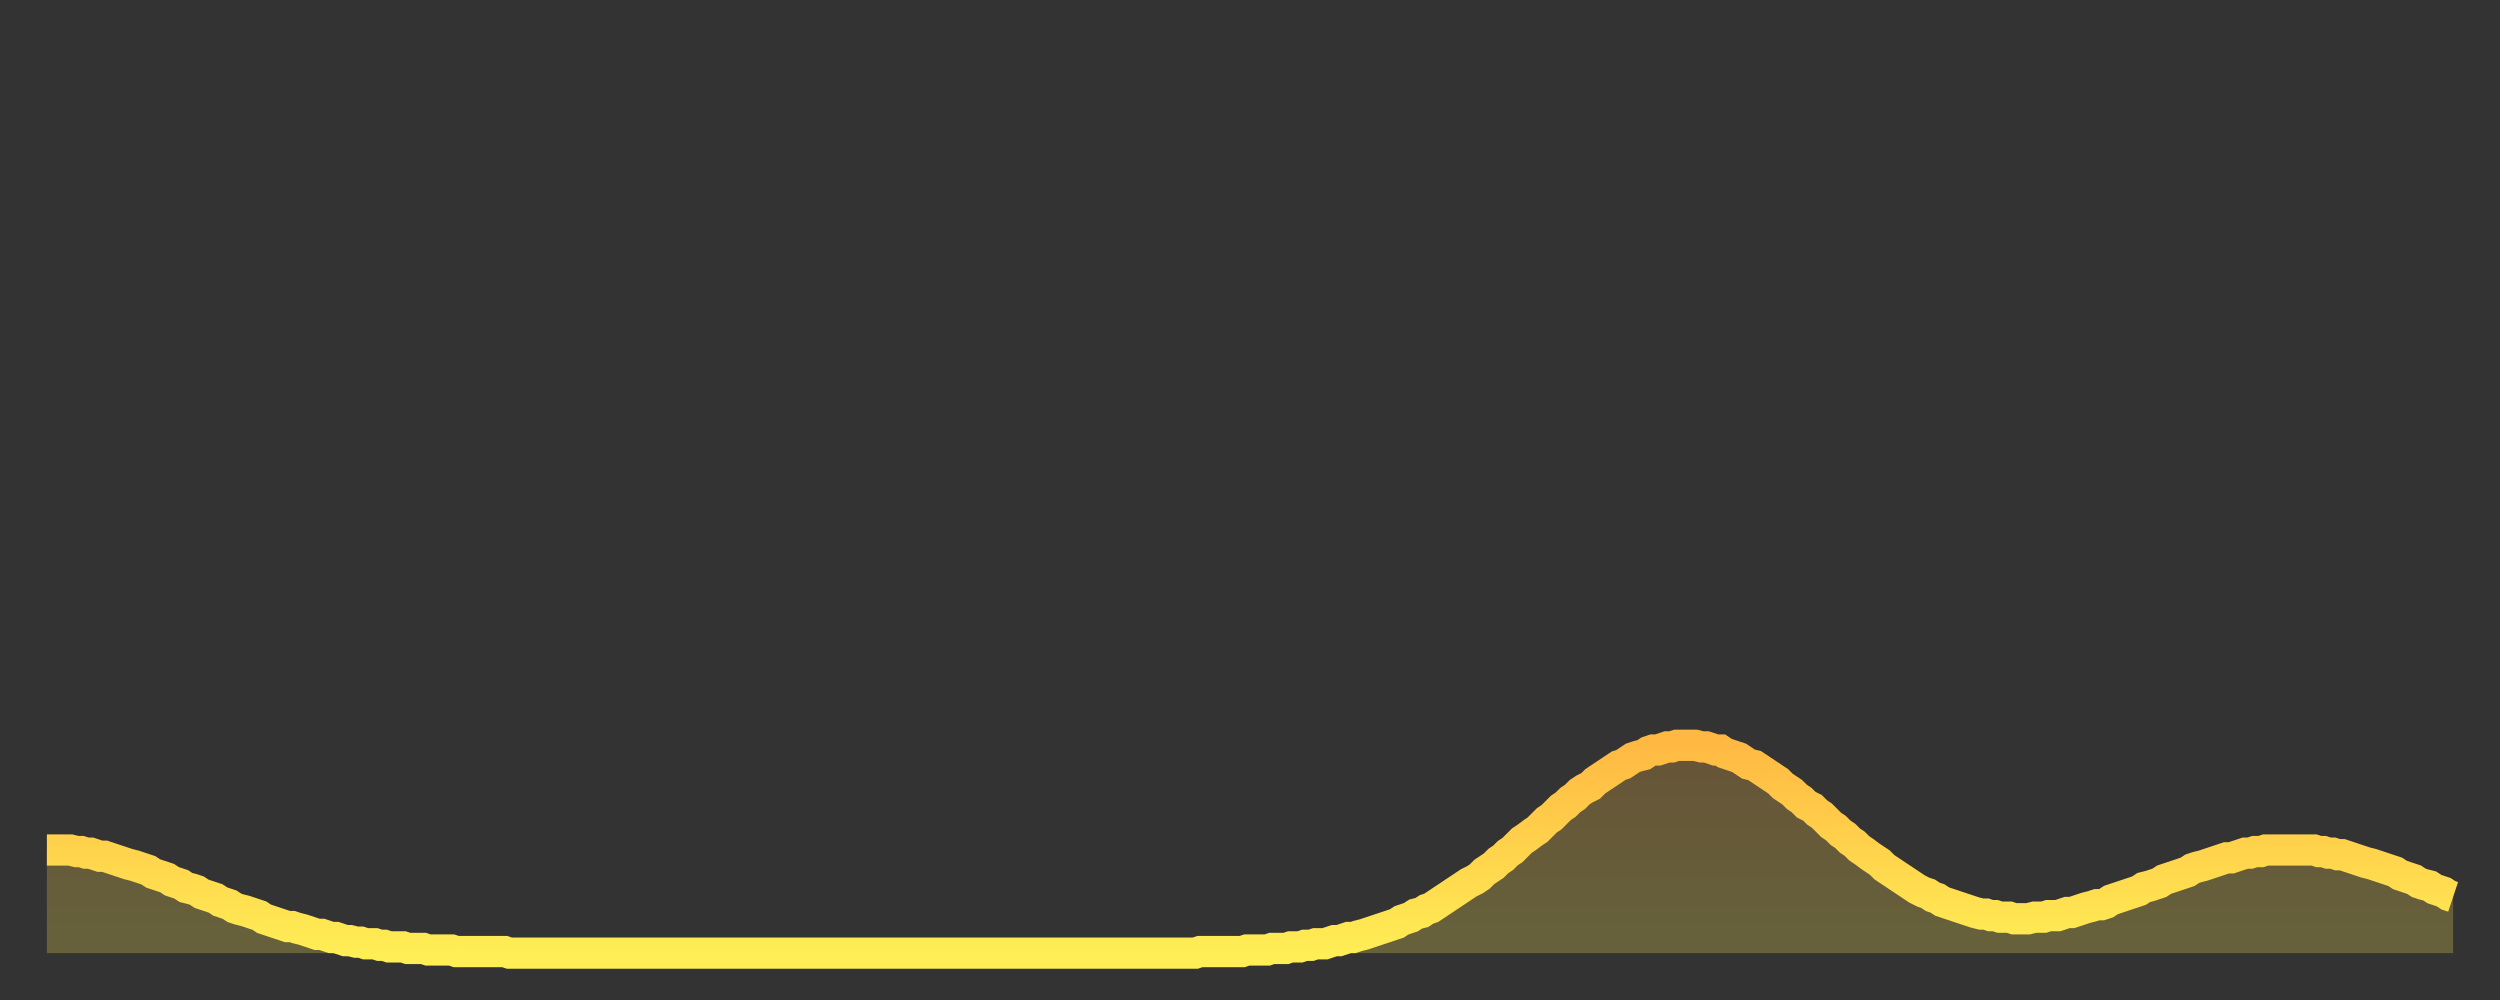
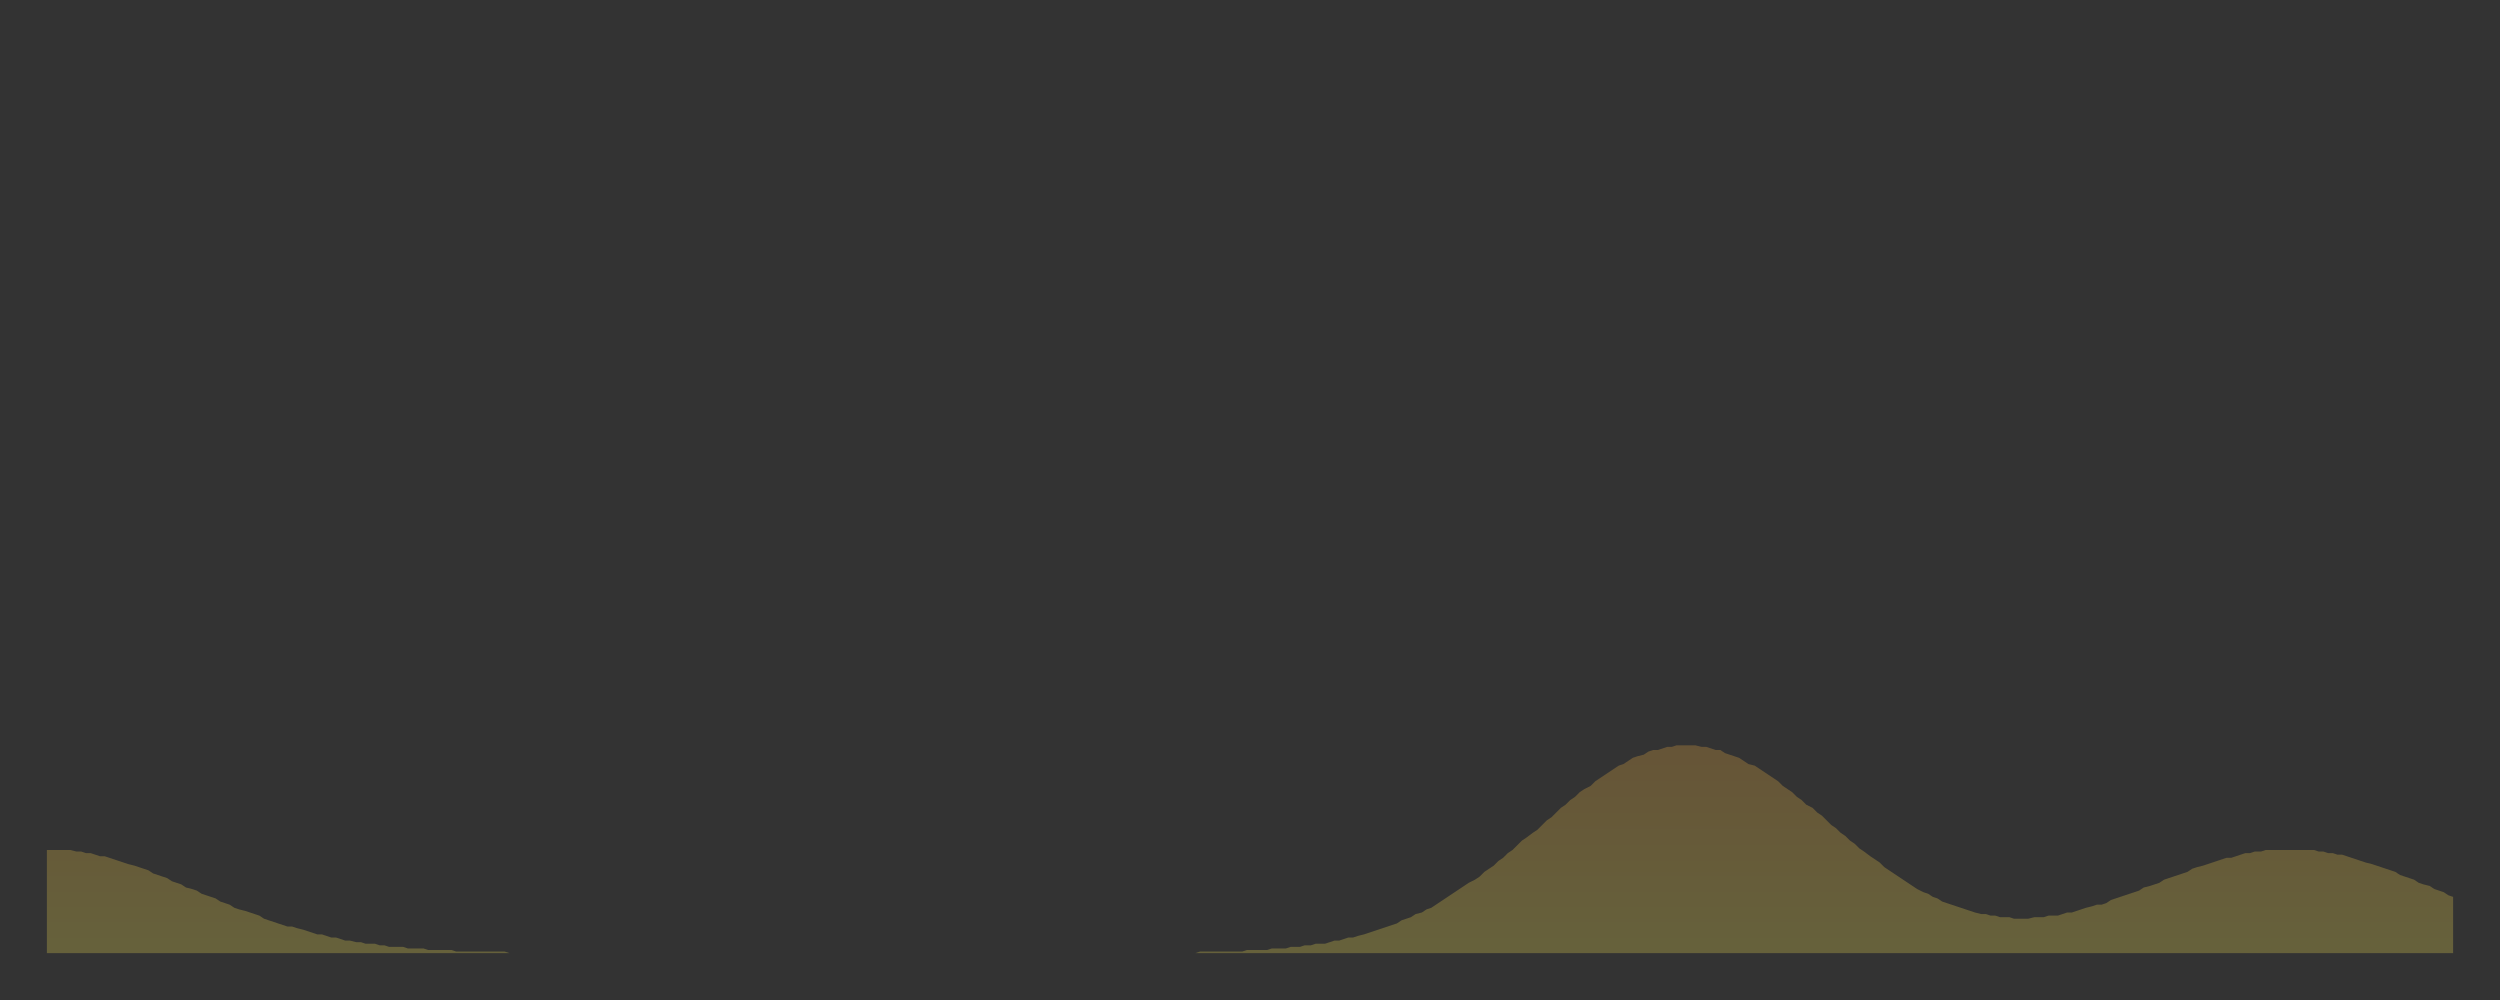
<svg xmlns="http://www.w3.org/2000/svg" baseProfile="full" height="64" version="1.1" width="160">
  <rect width="100%" height="100%" fill="#333333" stroke="none" />
  <defs>
    <linearGradient id="id847246" x1="0" x2="0" y1="0" y2="1">
      <stop offset="0%" stop-color="#ffb943" />
      <stop offset="50%" stop-color="#ffd34c" />
      <stop offset="100%" stop-color="#ffee55" />
    </linearGradient>
  </defs>
  <g transform="translate(3,3)">
    <g>
-       <path d="M 0.0 51.4 0.3 51.4 0.6 51.4 0.9 51.4 1.2 51.4 1.5 51.4 1.9 51.5 2.2 51.5 2.5 51.6 2.8 51.6 3.1 51.7 3.4 51.8 3.7 51.8 4.0 51.9 4.3 52.0 4.6 52.1 4.9 52.2 5.2 52.3 5.6 52.4 5.9 52.5 6.2 52.6 6.5 52.7 6.8 52.9 7.1 53.0 7.4 53.1 7.7 53.2 8.0 53.4 8.3 53.5 8.6 53.6 8.9 53.8 9.3 53.9 9.6 54.0 9.9 54.2 10.2 54.3 10.5 54.4 10.8 54.5 11.1 54.7 11.4 54.8 11.7 54.9 12.0 55.1 12.3 55.2 12.7 55.3 13.0 55.4 13.3 55.5 13.6 55.6 13.9 55.8 14.2 55.9 14.5 56.0 14.8 56.1 15.1 56.2 15.4 56.3 15.7 56.3 16.0 56.4 16.4 56.5 16.7 56.6 17.0 56.7 17.3 56.8 17.6 56.8 17.9 56.9 18.2 57.0 18.5 57.0 18.8 57.1 19.1 57.2 19.4 57.2 19.8 57.3 20.1 57.3 20.4 57.4 20.7 57.4 21.0 57.4 21.3 57.5 21.6 57.5 21.9 57.6 22.2 57.6 22.5 57.6 22.8 57.6 23.1 57.7 23.5 57.7 23.8 57.7 24.1 57.7 24.4 57.8 24.7 57.8 25.0 57.8 25.3 57.8 25.6 57.8 25.9 57.8 26.2 57.9 26.5 57.9 26.8 57.9 27.2 57.9 27.5 57.9 27.8 57.9 28.1 57.9 28.4 57.9 28.7 57.9 29.0 57.9 29.3 57.9 29.6 58.0 29.9 58.0 30.2 58.0 30.6 58.0 30.9 58.0 31.2 58.0 31.5 58.0 31.8 58.0 32.1 58.0 32.4 58.0 32.7 58.0 33.0 58.0 33.3 58.0 33.6 58.0 33.9 58.0 34.3 58.0 34.6 58.0 34.9 58.0 35.2 58.0 35.5 58.0 35.8 58.0 36.1 58.0 36.4 58.0 36.7 58.0 37.0 58.0 37.3 58.0 37.7 58.0 38.0 58.0 38.3 58.0 38.6 58.0 38.9 58.0 39.2 58.0 39.5 58.0 39.8 58.0 40.1 58.0 40.4 58.0 40.7 58.0 41.0 58.0 41.4 58.0 41.7 58.0 42.0 58.0 42.3 58.0 42.6 58.0 42.9 58.0 43.2 58.0 43.5 58.0 43.8 58.0 44.1 58.0 44.4 58.0 44.7 58.0 45.1 58.0 45.4 58.0 45.7 58.0 46.0 58.0 46.3 58.0 46.6 58.0 46.9 58.0 47.2 58.0 47.5 58.0 47.8 58.0 48.1 58.0 48.5 58.0 48.8 58.0 49.1 58.0 49.4 58.0 49.7 58.0 50.0 58.0 50.3 58.0 50.6 58.0 50.9 58.0 51.2 58.0 51.5 58.0 51.8 58.0 52.2 58.0 52.5 58.0 52.8 58.0 53.1 58.0 53.4 58.0 53.7 58.0 54.0 58.0 54.3 58.0 54.6 58.0 54.9 58.0 55.2 58.0 55.6 58.0 55.9 58.0 56.2 58.0 56.5 58.0 56.8 58.0 57.1 58.0 57.4 58.0 57.7 58.0 58.0 58.0 58.3 58.0 58.6 58.0 58.9 58.0 59.3 58.0 59.6 58.0 59.9 58.0 60.2 58.0 60.5 58.0 60.8 58.0 61.1 58.0 61.4 58.0 61.7 58.0 62.0 58.0 62.3 58.0 62.6 58.0 63.0 58.0 63.3 58.0 63.6 58.0 63.9 58.0 64.2 58.0 64.5 58.0 64.8 58.0 65.1 58.0 65.4 58.0 65.7 58.0 66.0 58.0 66.4 58.0 66.7 58.0 67.0 58.0 67.3 58.0 67.6 58.0 67.9 58.0 68.2 58.0 68.5 58.0 68.8 58.0 69.1 58.0 69.4 58.0 69.7 58.0 70.1 58.0 70.4 58.0 70.7 58.0 71.0 58.0 71.3 58.0 71.6 58.0 71.9 58.0 72.2 58.0 72.5 58.0 72.8 58.0 73.1 58.0 73.5 58.0 73.8 57.9 74.1 57.9 74.4 57.9 74.7 57.9 75.0 57.9 75.3 57.9 75.6 57.9 75.9 57.9 76.2 57.9 76.5 57.9 76.8 57.8 77.2 57.8 77.5 57.8 77.8 57.8 78.1 57.8 78.4 57.7 78.7 57.7 79.0 57.7 79.3 57.7 79.6 57.6 79.9 57.6 80.2 57.6 80.5 57.5 80.9 57.5 81.2 57.4 81.5 57.4 81.8 57.4 82.1 57.3 82.4 57.2 82.7 57.2 83.0 57.1 83.3 57.0 83.6 57.0 83.9 56.9 84.3 56.8 84.6 56.7 84.9 56.6 85.2 56.5 85.5 56.4 85.8 56.3 86.1 56.2 86.4 56.1 86.7 55.9 87.0 55.8 87.3 55.7 87.6 55.5 88.0 55.4 88.3 55.2 88.6 55.1 88.9 54.9 89.2 54.7 89.5 54.5 89.8 54.3 90.1 54.1 90.4 53.9 90.7 53.7 91.0 53.5 91.4 53.3 91.7 53.1 92.0 52.8 92.3 52.6 92.6 52.4 92.9 52.1 93.2 51.9 93.5 51.6 93.8 51.4 94.1 51.1 94.4 50.8 94.7 50.6 95.1 50.3 95.4 50.1 95.7 49.8 96.0 49.5 96.3 49.3 96.6 49.0 96.9 48.7 97.2 48.5 97.5 48.2 97.8 48.0 98.1 47.7 98.4 47.5 98.8 47.3 99.1 47.0 99.4 46.8 99.7 46.6 100.0 46.4 100.3 46.2 100.6 46.0 100.9 45.9 101.2 45.7 101.5 45.5 101.8 45.4 102.2 45.3 102.5 45.1 102.8 45.0 103.1 45.0 103.4 44.9 103.7 44.8 104.0 44.8 104.3 44.7 104.6 44.7 104.9 44.7 105.2 44.7 105.5 44.7 105.9 44.8 106.2 44.8 106.5 44.9 106.8 45.0 107.1 45.0 107.4 45.2 107.7 45.3 108.0 45.4 108.3 45.5 108.6 45.7 108.9 45.9 109.3 46.0 109.6 46.2 109.9 46.4 110.2 46.6 110.5 46.8 110.8 47.0 111.1 47.3 111.4 47.5 111.7 47.7 112.0 48.0 112.3 48.2 112.6 48.5 113.0 48.7 113.3 49.0 113.6 49.2 113.9 49.5 114.2 49.8 114.5 50.0 114.8 50.3 115.1 50.5 115.4 50.8 115.7 51.0 116.0 51.3 116.3 51.5 116.7 51.8 117.0 52.0 117.3 52.2 117.6 52.5 117.9 52.7 118.2 52.9 118.5 53.1 118.8 53.3 119.1 53.5 119.4 53.7 119.7 53.9 120.1 54.1 120.4 54.2 120.7 54.4 121.0 54.5 121.3 54.7 121.6 54.8 121.9 54.9 122.2 55.0 122.5 55.1 122.8 55.2 123.1 55.3 123.4 55.4 123.8 55.5 124.1 55.5 124.4 55.6 124.7 55.6 125.0 55.7 125.3 55.7 125.6 55.7 125.9 55.8 126.2 55.8 126.5 55.8 126.8 55.8 127.2 55.7 127.5 55.7 127.8 55.7 128.1 55.6 128.4 55.6 128.7 55.6 129.0 55.5 129.3 55.4 129.6 55.4 129.9 55.3 130.2 55.2 130.5 55.1 130.9 55.0 131.2 54.9 131.5 54.9 131.8 54.8 132.1 54.6 132.4 54.5 132.7 54.4 133.0 54.3 133.3 54.2 133.6 54.1 133.9 54.0 134.2 53.8 134.6 53.7 134.9 53.6 135.2 53.5 135.5 53.3 135.8 53.2 136.1 53.1 136.4 53.0 136.7 52.9 137.0 52.8 137.3 52.6 137.6 52.5 138.0 52.4 138.3 52.3 138.6 52.2 138.9 52.1 139.2 52.0 139.5 51.9 139.8 51.9 140.1 51.8 140.4 51.7 140.7 51.6 141.0 51.6 141.3 51.5 141.7 51.5 142.0 51.4 142.3 51.4 142.6 51.4 142.9 51.4 143.2 51.4 143.5 51.4 143.8 51.4 144.1 51.4 144.4 51.4 144.7 51.4 145.1 51.4 145.4 51.5 145.7 51.5 146.0 51.6 146.3 51.6 146.6 51.7 146.9 51.7 147.2 51.8 147.5 51.9 147.8 52.0 148.1 52.1 148.4 52.2 148.8 52.3 149.1 52.4 149.4 52.5 149.7 52.6 150.0 52.7 150.3 52.8 150.6 53.0 150.9 53.1 151.2 53.2 151.5 53.3 151.8 53.5 152.1 53.6 152.5 53.7 152.8 53.9 153.1 54.0 153.4 54.1 153.7 54.3 154.0 54.4" fill="none" id="graph-curve" opacity="1" stroke="url(#id847246)" stroke-width="2" />
      <path d="M 0 58 L 0.0 51.4 0.3 51.4 0.6 51.4 0.9 51.4 1.2 51.4 1.5 51.4 1.9 51.5 2.2 51.5 2.5 51.6 2.8 51.6 3.1 51.7 3.4 51.8 3.7 51.8 4.0 51.9 4.3 52.0 4.6 52.1 4.9 52.2 5.2 52.3 5.6 52.4 5.9 52.5 6.2 52.6 6.5 52.7 6.8 52.9 7.1 53.0 7.4 53.1 7.7 53.2 8.0 53.4 8.3 53.5 8.6 53.6 8.9 53.8 9.3 53.9 9.6 54.0 9.9 54.2 10.2 54.3 10.5 54.4 10.8 54.5 11.1 54.7 11.4 54.8 11.7 54.9 12.0 55.1 12.3 55.2 12.7 55.3 13.0 55.4 13.3 55.5 13.6 55.6 13.9 55.8 14.2 55.9 14.5 56.0 14.8 56.1 15.1 56.2 15.4 56.3 15.7 56.3 16.0 56.4 16.4 56.5 16.7 56.6 17.0 56.7 17.3 56.8 17.6 56.8 17.9 56.9 18.2 57.0 18.5 57.0 18.8 57.1 19.1 57.2 19.4 57.2 19.8 57.3 20.1 57.3 20.4 57.4 20.7 57.4 21.0 57.4 21.3 57.5 21.6 57.5 21.9 57.6 22.2 57.6 22.5 57.6 22.8 57.6 23.1 57.7 23.5 57.7 23.8 57.7 24.1 57.7 24.4 57.8 24.7 57.8 25.0 57.8 25.3 57.8 25.6 57.8 25.9 57.8 26.2 57.9 26.5 57.9 26.8 57.9 27.2 57.9 27.5 57.9 27.8 57.9 28.1 57.9 28.4 57.9 28.7 57.9 29.0 57.9 29.3 57.9 29.6 58.0 29.9 58.0 30.2 58.0 30.6 58.0 30.9 58.0 31.2 58.0 31.5 58.0 31.8 58.0 32.1 58.0 32.4 58.0 32.7 58.0 33.0 58.0 33.3 58.0 33.6 58.0 33.9 58.0 34.3 58.0 34.6 58.0 34.9 58.0 35.2 58.0 35.5 58.0 35.8 58.0 36.1 58.0 36.4 58.0 36.7 58.0 37.0 58.0 37.3 58.0 37.7 58.0 38.0 58.0 38.3 58.0 38.6 58.0 38.9 58.0 39.2 58.0 39.5 58.0 39.8 58.0 40.1 58.0 40.4 58.0 40.7 58.0 41.0 58.0 41.4 58.0 41.7 58.0 42.0 58.0 42.3 58.0 42.6 58.0 42.9 58.0 43.2 58.0 43.5 58.0 43.8 58.0 44.1 58.0 44.4 58.0 44.7 58.0 45.1 58.0 45.4 58.0 45.7 58.0 46.0 58.0 46.3 58.0 46.6 58.0 46.9 58.0 47.2 58.0 47.5 58.0 47.8 58.0 48.1 58.0 48.5 58.0 48.8 58.0 49.1 58.0 49.4 58.0 49.7 58.0 50.0 58.0 50.3 58.0 50.6 58.0 50.9 58.0 51.2 58.0 51.5 58.0 51.8 58.0 52.2 58.0 52.5 58.0 52.8 58.0 53.1 58.0 53.4 58.0 53.7 58.0 54.0 58.0 54.3 58.0 54.6 58.0 54.9 58.0 55.2 58.0 55.6 58.0 55.9 58.0 56.2 58.0 56.5 58.0 56.8 58.0 57.1 58.0 57.4 58.0 57.7 58.0 58.0 58.0 58.3 58.0 58.6 58.0 58.9 58.0 59.3 58.0 59.6 58.0 59.9 58.0 60.2 58.0 60.5 58.0 60.8 58.0 61.1 58.0 61.4 58.0 61.7 58.0 62.0 58.0 62.3 58.0 62.6 58.0 63.0 58.0 63.3 58.0 63.6 58.0 63.9 58.0 64.2 58.0 64.5 58.0 64.8 58.0 65.1 58.0 65.4 58.0 65.7 58.0 66.0 58.0 66.4 58.0 66.7 58.0 67.0 58.0 67.3 58.0 67.6 58.0 67.9 58.0 68.2 58.0 68.5 58.0 68.8 58.0 69.1 58.0 69.4 58.0 69.7 58.0 70.1 58.0 70.4 58.0 70.7 58.0 71.0 58.0 71.3 58.0 71.6 58.0 71.9 58.0 72.2 58.0 72.5 58.0 72.8 58.0 73.1 58.0 73.5 58.0 73.8 57.9 74.1 57.9 74.4 57.9 74.7 57.9 75.0 57.9 75.3 57.9 75.6 57.9 75.9 57.9 76.2 57.9 76.5 57.9 76.8 57.8 77.2 57.8 77.5 57.8 77.8 57.8 78.1 57.8 78.4 57.7 78.7 57.7 79.0 57.7 79.3 57.7 79.6 57.6 79.9 57.6 80.2 57.6 80.5 57.5 80.9 57.5 81.2 57.4 81.5 57.4 81.8 57.4 82.1 57.3 82.4 57.2 82.7 57.2 83.0 57.1 83.3 57.0 83.6 57.0 83.9 56.9 84.3 56.8 84.6 56.7 84.9 56.6 85.2 56.5 85.5 56.4 85.8 56.3 86.1 56.2 86.4 56.1 86.7 55.9 87.0 55.8 87.3 55.7 87.6 55.5 88.0 55.4 88.3 55.2 88.6 55.1 88.9 54.9 89.2 54.7 89.5 54.5 89.8 54.3 90.1 54.1 90.4 53.9 90.7 53.7 91.0 53.5 91.4 53.3 91.7 53.1 92.0 52.8 92.3 52.6 92.6 52.4 92.9 52.1 93.2 51.9 93.5 51.6 93.8 51.4 94.1 51.1 94.4 50.8 94.7 50.6 95.1 50.3 95.4 50.1 95.7 49.8 96.0 49.5 96.3 49.3 96.6 49.0 96.9 48.7 97.2 48.5 97.5 48.2 97.8 48.0 98.1 47.7 98.4 47.5 98.8 47.3 99.1 47.0 99.4 46.8 99.7 46.6 100.0 46.4 100.3 46.2 100.6 46.0 100.9 45.9 101.2 45.7 101.5 45.5 101.8 45.4 102.2 45.3 102.5 45.1 102.8 45.0 103.1 45.0 103.4 44.9 103.7 44.8 104.0 44.8 104.3 44.7 104.6 44.7 104.9 44.7 105.2 44.7 105.5 44.7 105.9 44.8 106.2 44.8 106.5 44.9 106.8 45.0 107.1 45.0 107.4 45.2 107.7 45.3 108.0 45.4 108.3 45.5 108.6 45.7 108.9 45.9 109.3 46.0 109.6 46.2 109.9 46.4 110.2 46.6 110.5 46.8 110.8 47.0 111.1 47.3 111.4 47.5 111.7 47.7 112.0 48.0 112.3 48.2 112.6 48.5 113.0 48.7 113.3 49.0 113.6 49.2 113.9 49.5 114.2 49.8 114.5 50.0 114.8 50.3 115.1 50.5 115.4 50.8 115.7 51.0 116.0 51.3 116.3 51.5 116.7 51.8 117.0 52.0 117.3 52.2 117.6 52.5 117.9 52.7 118.2 52.9 118.5 53.1 118.8 53.3 119.1 53.5 119.4 53.7 119.7 53.9 120.1 54.1 120.4 54.2 120.7 54.4 121.0 54.5 121.3 54.7 121.6 54.8 121.9 54.9 122.2 55.0 122.5 55.1 122.8 55.2 123.1 55.3 123.4 55.4 123.8 55.5 124.1 55.5 124.4 55.6 124.7 55.6 125.0 55.7 125.3 55.7 125.6 55.7 125.9 55.8 126.2 55.8 126.5 55.8 126.8 55.8 127.2 55.7 127.5 55.7 127.8 55.7 128.1 55.6 128.4 55.6 128.7 55.6 129.0 55.5 129.3 55.4 129.6 55.4 129.9 55.3 130.2 55.2 130.5 55.1 130.9 55.0 131.2 54.9 131.5 54.9 131.8 54.8 132.1 54.6 132.4 54.5 132.7 54.4 133.0 54.3 133.3 54.2 133.6 54.1 133.9 54.0 134.2 53.8 134.6 53.7 134.9 53.6 135.2 53.5 135.5 53.3 135.8 53.2 136.1 53.1 136.4 53.0 136.7 52.9 137.0 52.8 137.3 52.6 137.6 52.5 138.0 52.4 138.3 52.3 138.6 52.2 138.9 52.1 139.2 52.0 139.5 51.9 139.8 51.9 140.1 51.8 140.4 51.7 140.7 51.6 141.0 51.6 141.3 51.5 141.7 51.5 142.0 51.4 142.3 51.4 142.6 51.4 142.9 51.4 143.2 51.4 143.5 51.4 143.8 51.4 144.1 51.4 144.4 51.4 144.7 51.4 145.1 51.4 145.4 51.5 145.7 51.5 146.0 51.6 146.3 51.6 146.6 51.7 146.9 51.7 147.2 51.8 147.5 51.9 147.8 52.0 148.1 52.1 148.4 52.2 148.8 52.3 149.1 52.4 149.4 52.5 149.7 52.6 150.0 52.7 150.3 52.8 150.6 53.0 150.9 53.1 151.2 53.2 151.5 53.3 151.8 53.5 152.1 53.6 152.5 53.7 152.8 53.9 153.1 54.0 153.4 54.1 153.7 54.3 154.0 54.4 154 58" fill="url(#id847246)" fill-opacity=".25" id="graph-shadow" />
    </g>
  </g>
</svg>